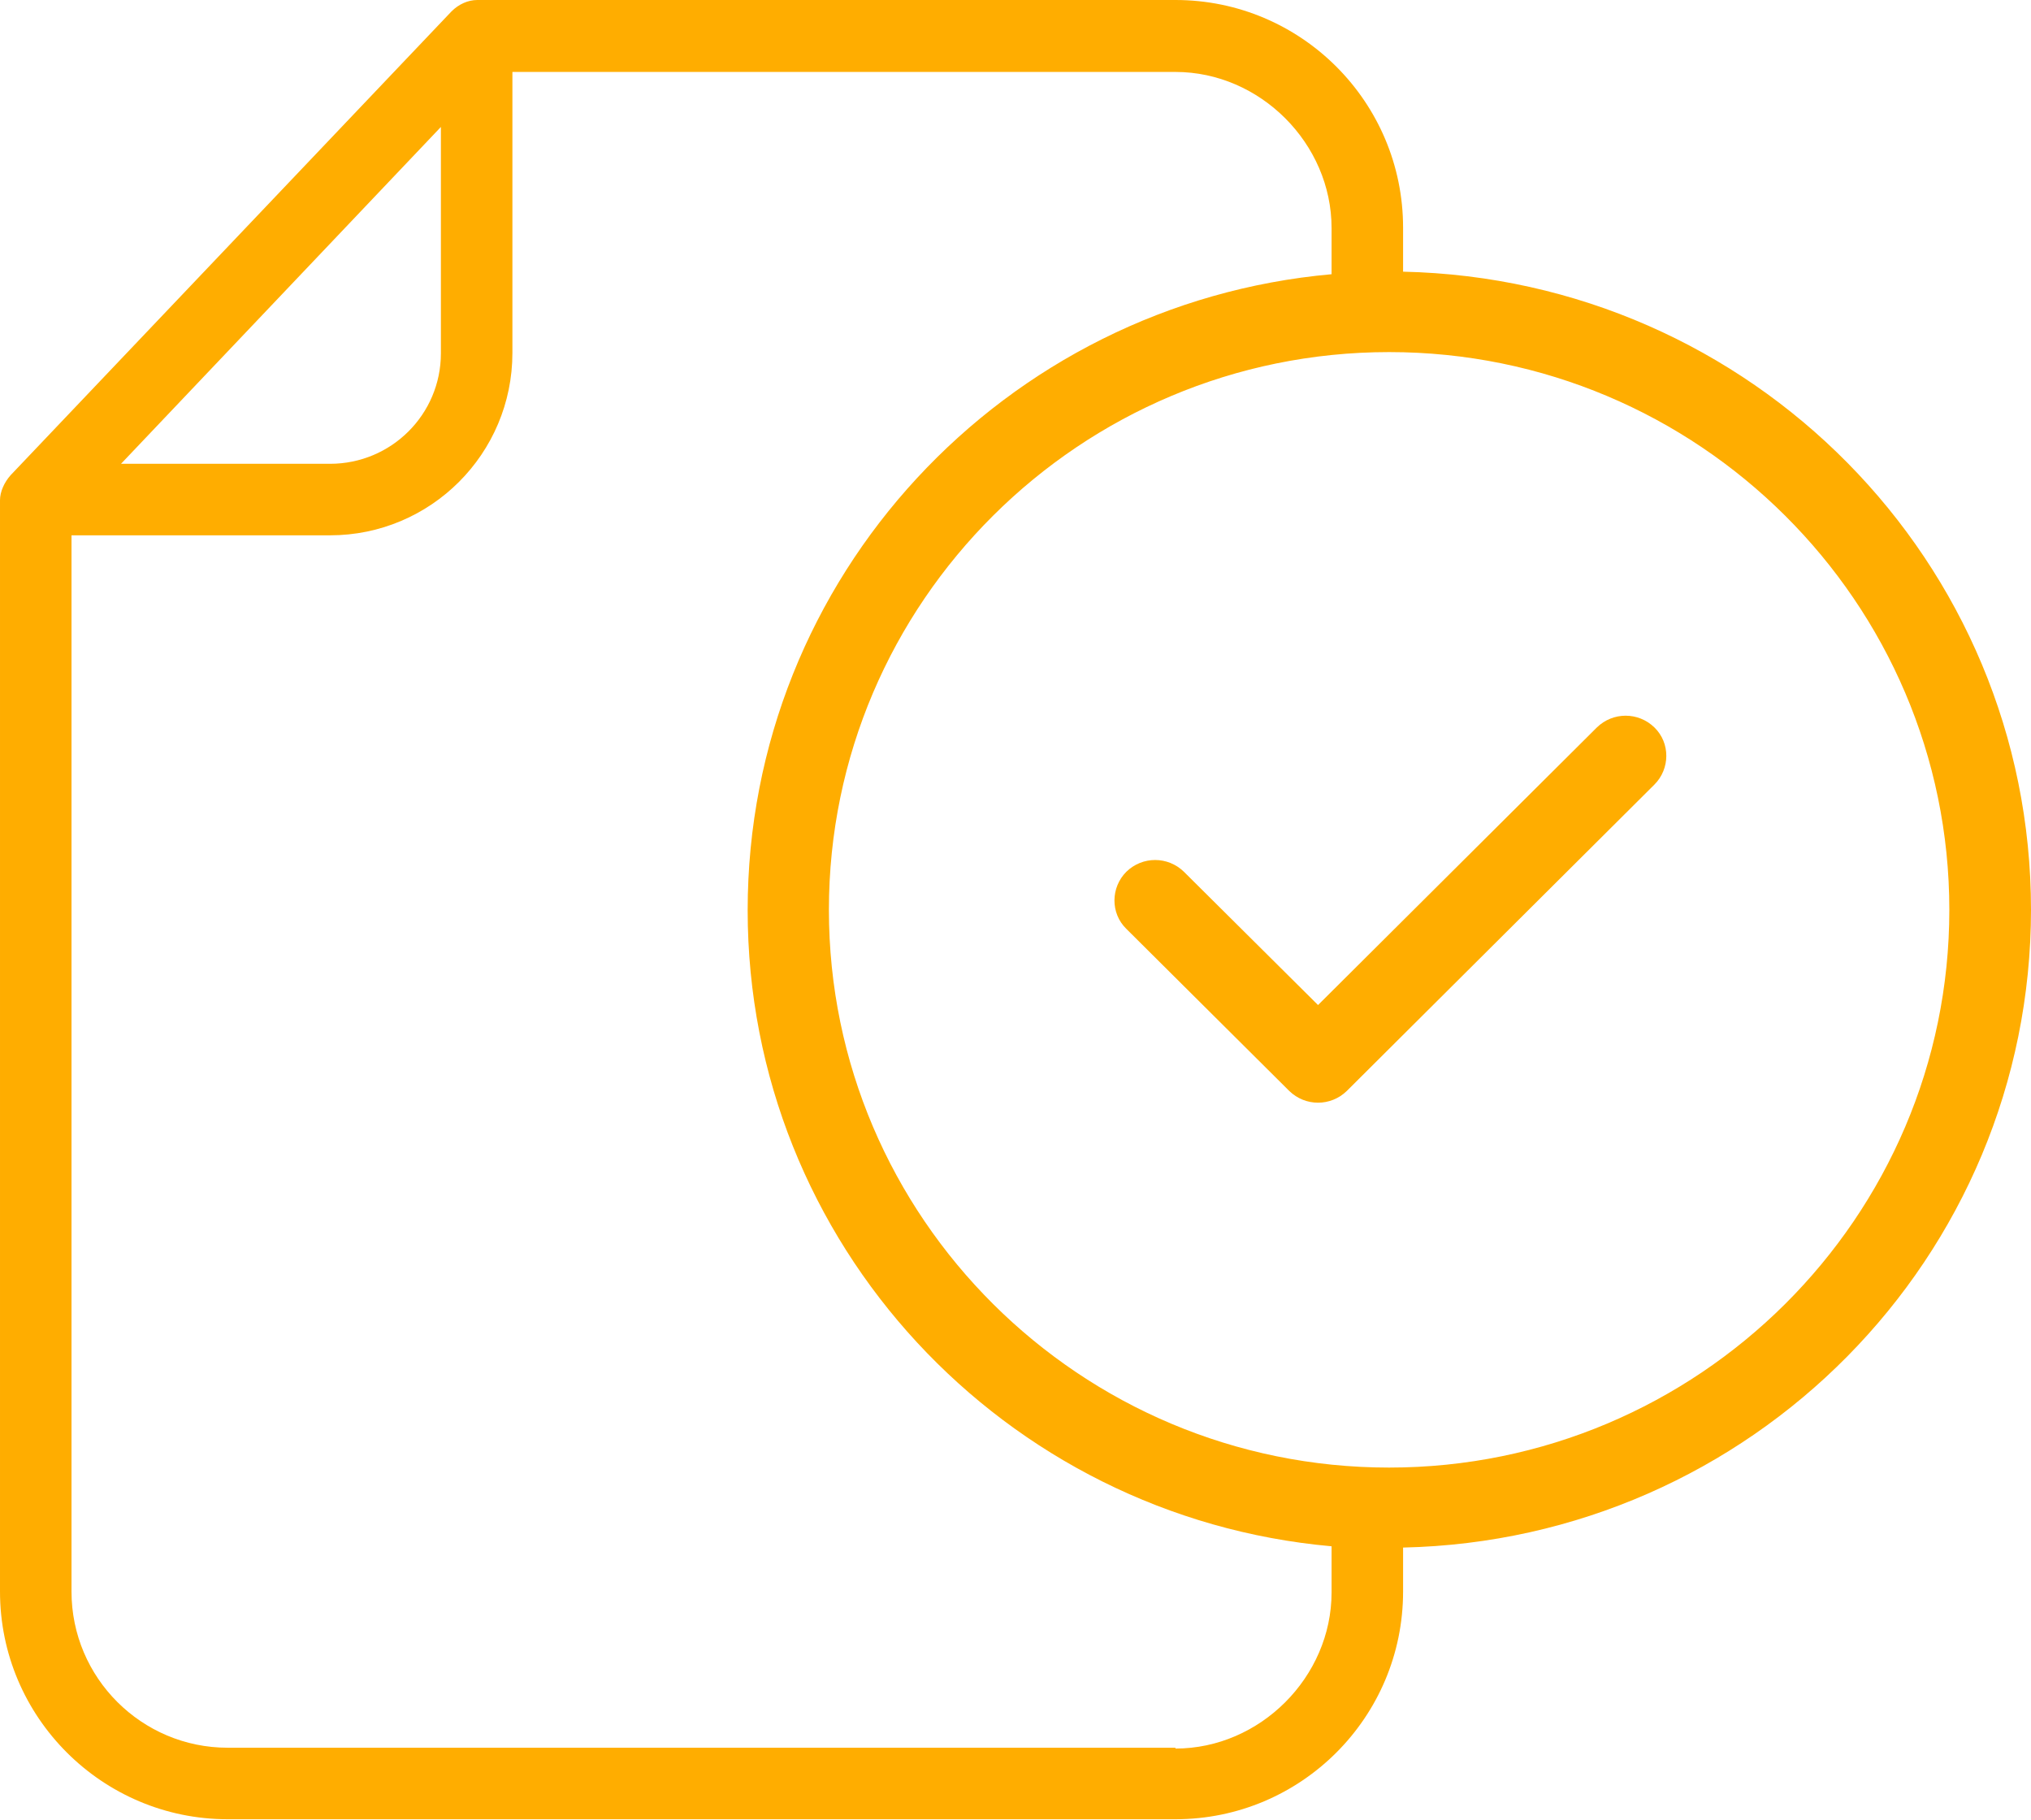
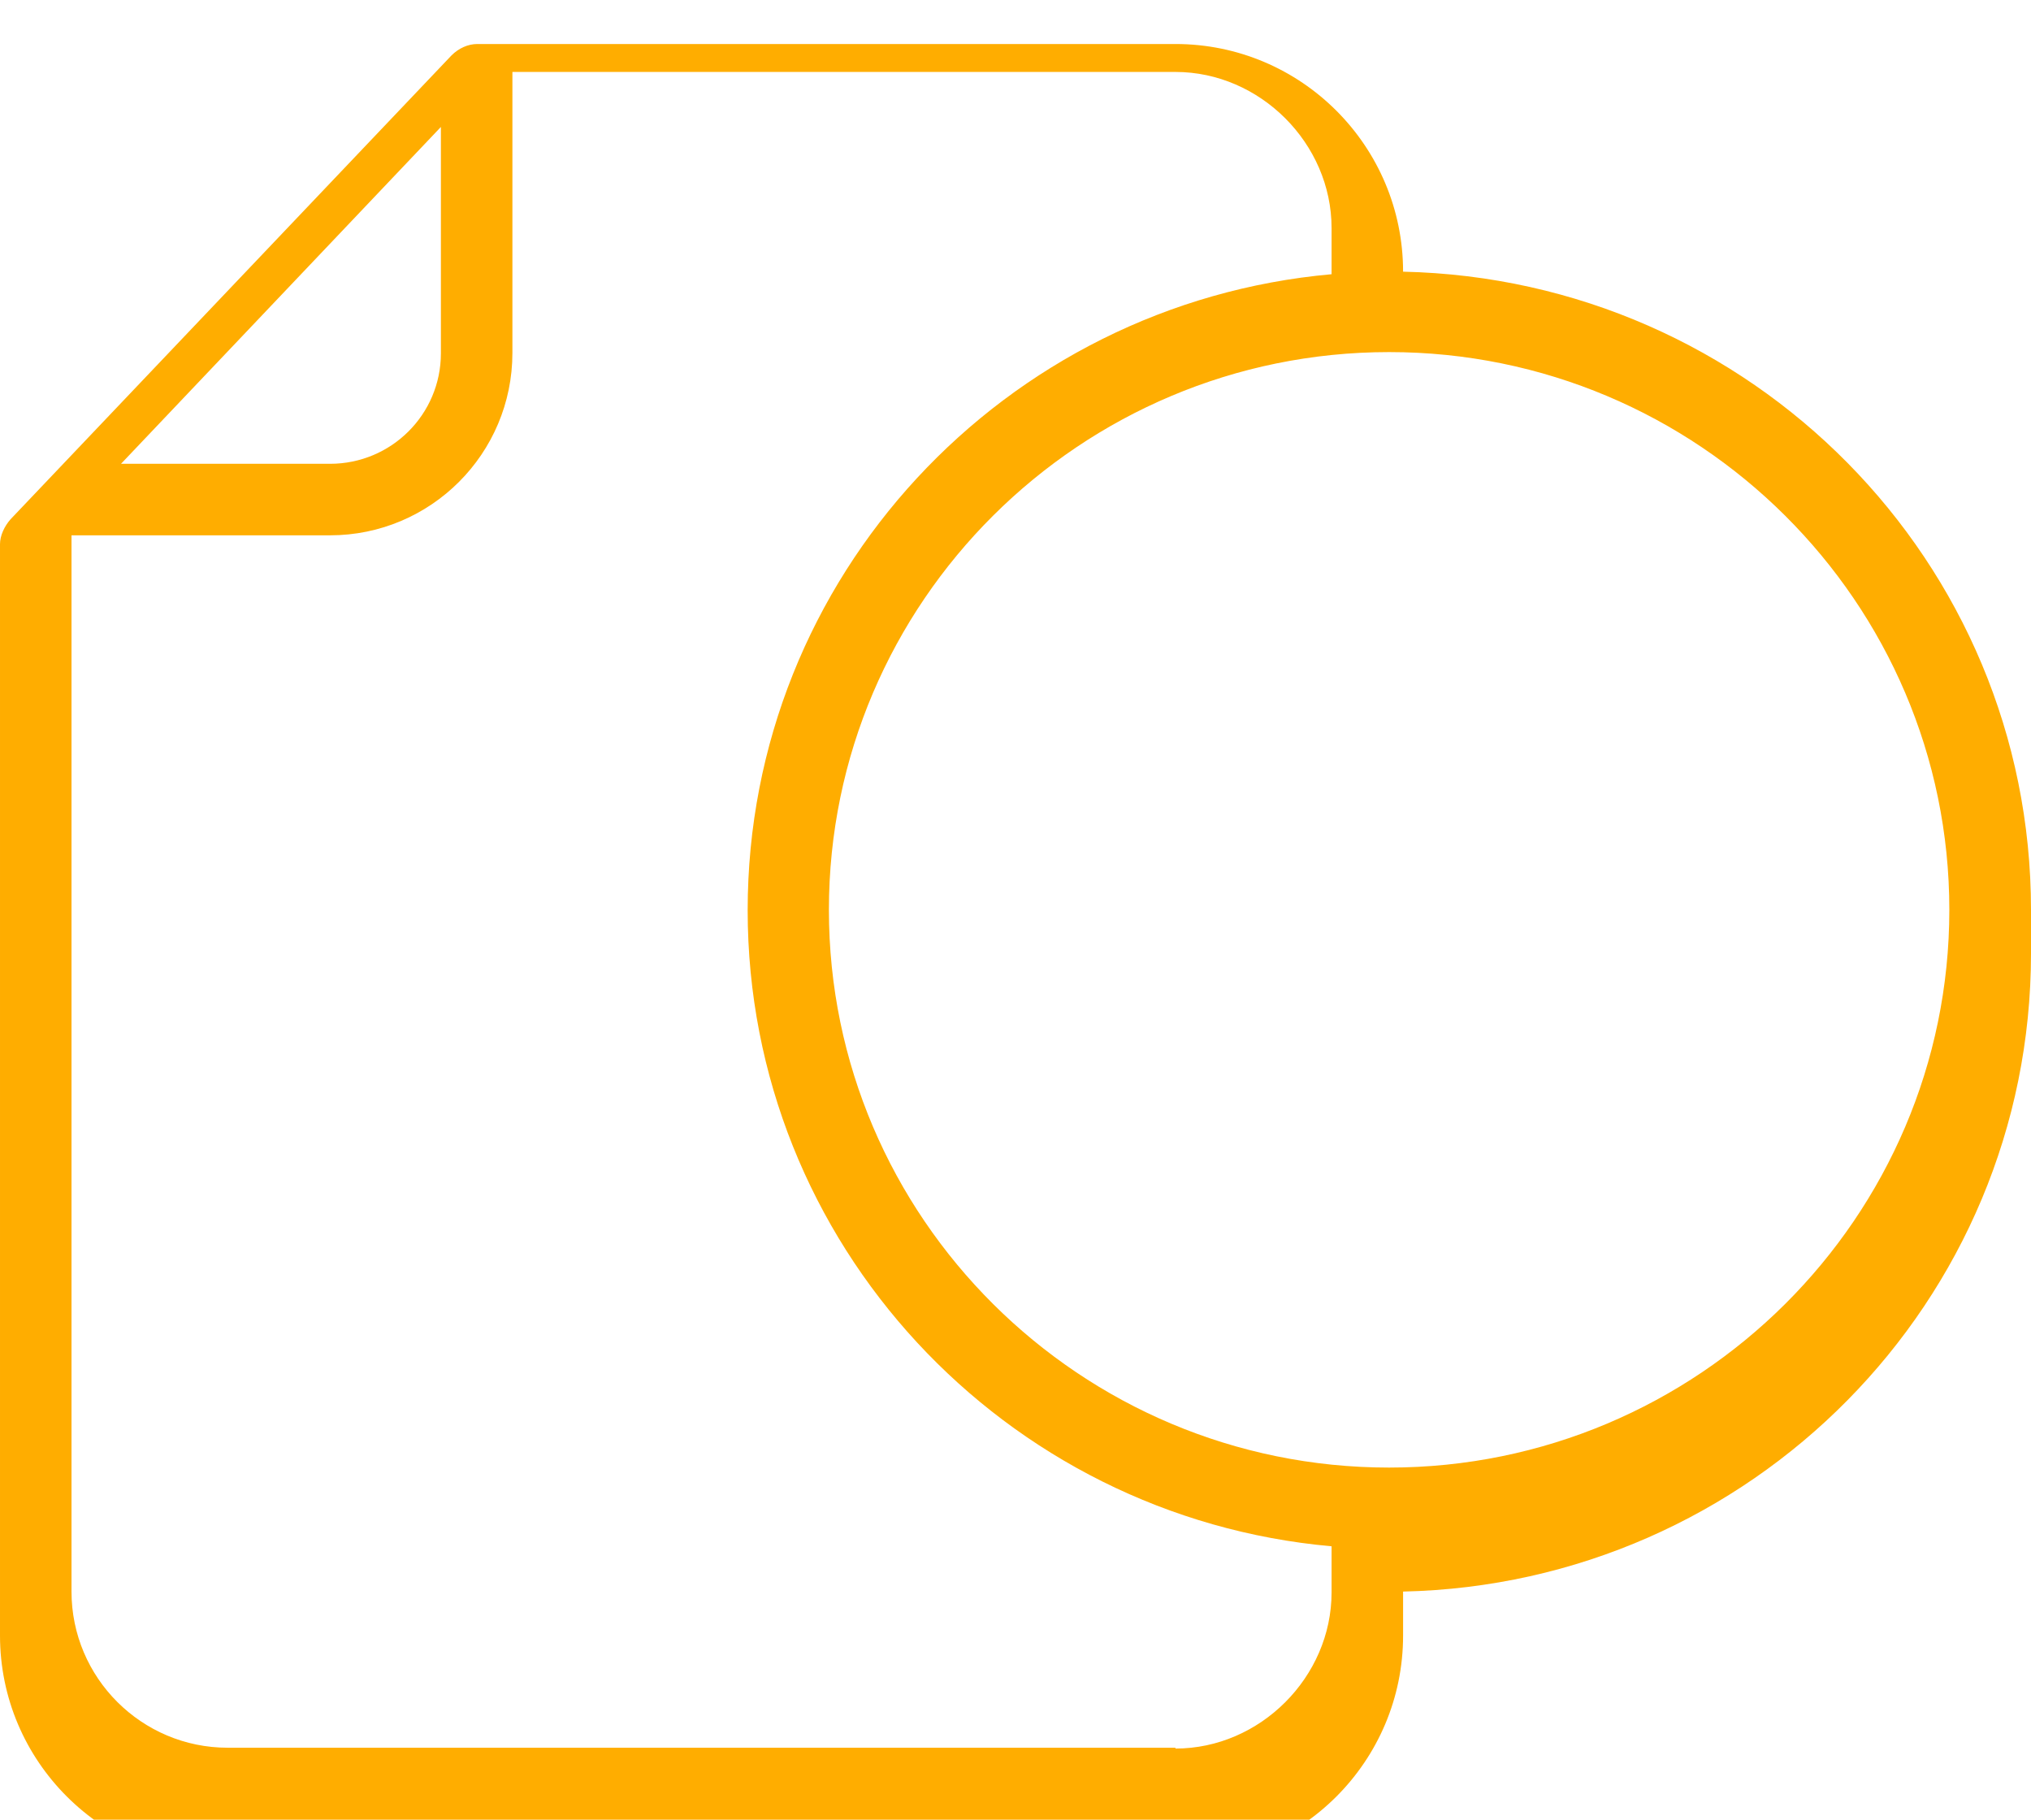
<svg xmlns="http://www.w3.org/2000/svg" viewBox="0 0 48 43">
  <g fill="#ffad00">
-     <path d="m48 21.5c0-8.23-6.61-14.9-14.84-15.08v-1.04c0-2.97-2.41-5.38-5.38-5.38h-16.5c-.22 0-.44.1-.61.27l-10.42 10.96c-.15.17-.25.39-.25.59v25.79c0 2.97 2.42 5.38 5.38 5.38h22.4c2.97 0 5.38-2.41 5.38-5.38v-1.04c8.22-.18 14.84-6.85 14.84-15.08zm-37.58-18.5v5.35c0 1.44-1.17 2.61-2.62 2.61h-4.94zm17.36 38.3h-22.4c-2.03 0-3.69-1.65-3.69-3.69v-24.96h6.11c2.38 0 4.31-1.93 4.31-4.31v-6.64h15.67c2 0 3.69 1.69 3.69 3.69v1.09c-7.73.69-13.8 7.15-13.8 15.03s6.07 14.34 13.8 15.03v1.09c0 2-1.69 3.69-3.69 3.69zm5.05-6.62c-7.3 0-13.24-5.91-13.24-13.18s5.94-13.18 13.24-13.18 13.24 5.91 13.24 13.18-5.94 13.18-13.24 13.18z" />
-     <path d="m37.74 17.19-6.59 6.56-3.17-3.15c-.38-.37-.98-.37-1.36 0-.37.37-.38.98 0 1.35l3.85 3.83c.38.37.98.37 1.36 0l7.27-7.24c.37-.37.38-.98 0-1.35s-.98-.37-1.36 0z" />
+     <path d="m48 21.5c0-8.23-6.61-14.9-14.84-15.08c0-2.97-2.41-5.38-5.38-5.38h-16.5c-.22 0-.44.1-.61.27l-10.42 10.96c-.15.17-.25.39-.25.59v25.79c0 2.97 2.42 5.38 5.38 5.38h22.4c2.97 0 5.38-2.41 5.38-5.38v-1.04c8.22-.18 14.84-6.85 14.84-15.08zm-37.58-18.5v5.35c0 1.44-1.17 2.61-2.62 2.61h-4.94zm17.36 38.3h-22.4c-2.03 0-3.69-1.65-3.69-3.69v-24.96h6.11c2.38 0 4.31-1.93 4.31-4.31v-6.64h15.67c2 0 3.69 1.69 3.69 3.69v1.09c-7.73.69-13.8 7.15-13.8 15.03s6.07 14.34 13.8 15.03v1.09c0 2-1.69 3.69-3.69 3.69zm5.05-6.62c-7.3 0-13.24-5.91-13.24-13.18s5.94-13.18 13.24-13.18 13.24 5.91 13.24 13.18-5.94 13.18-13.24 13.18z" />
  </g>
</svg>